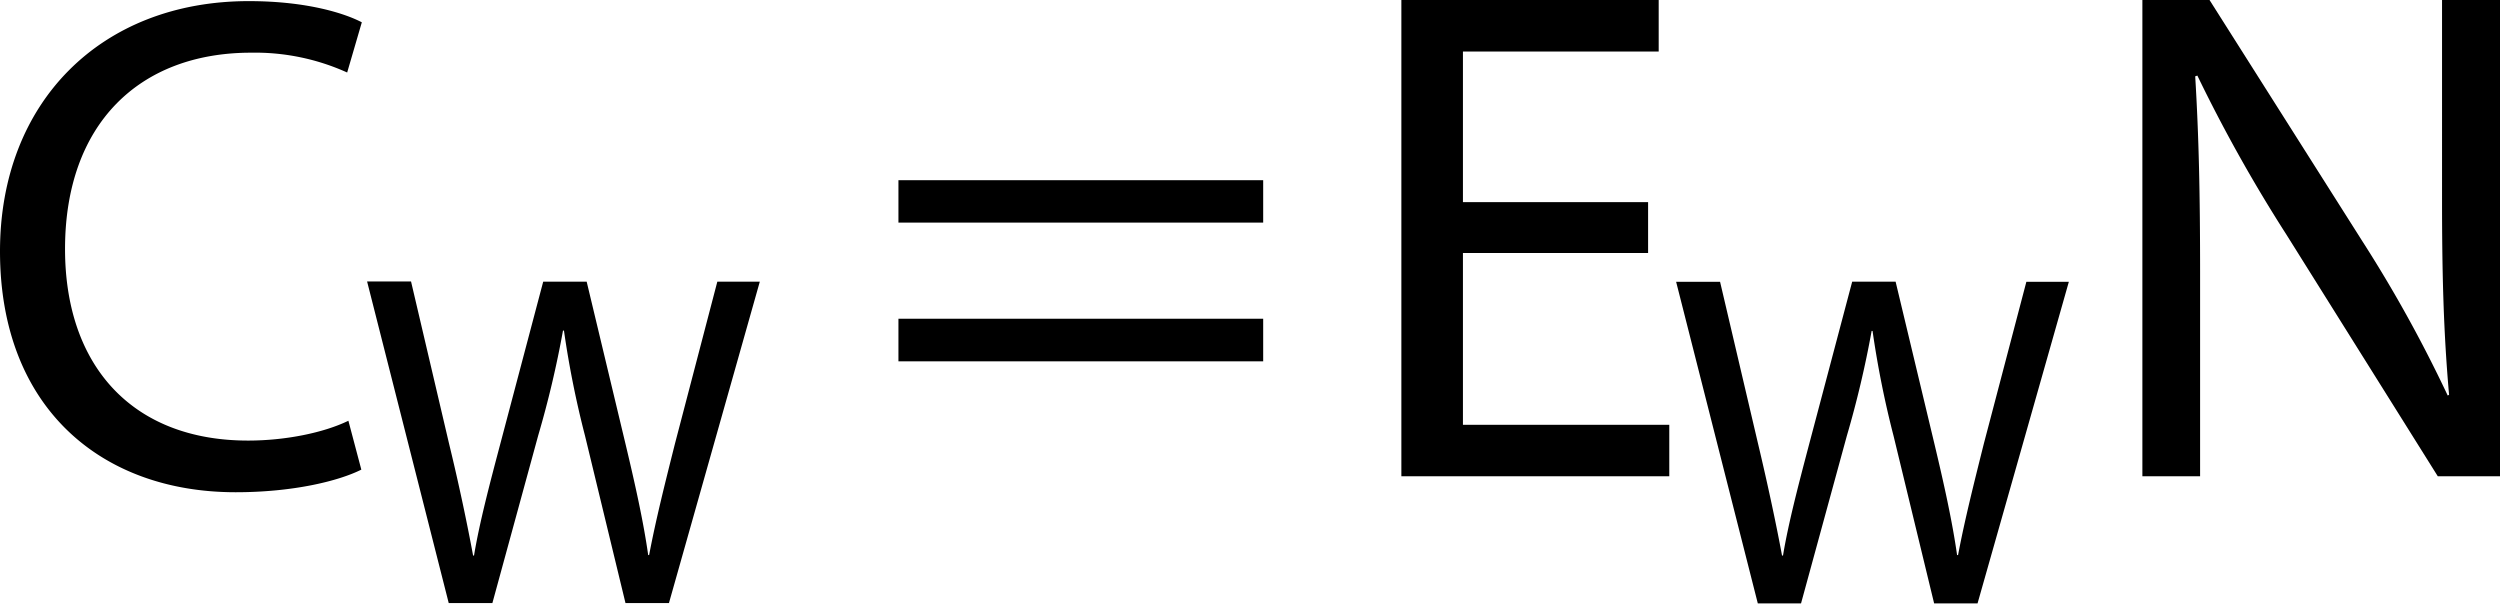
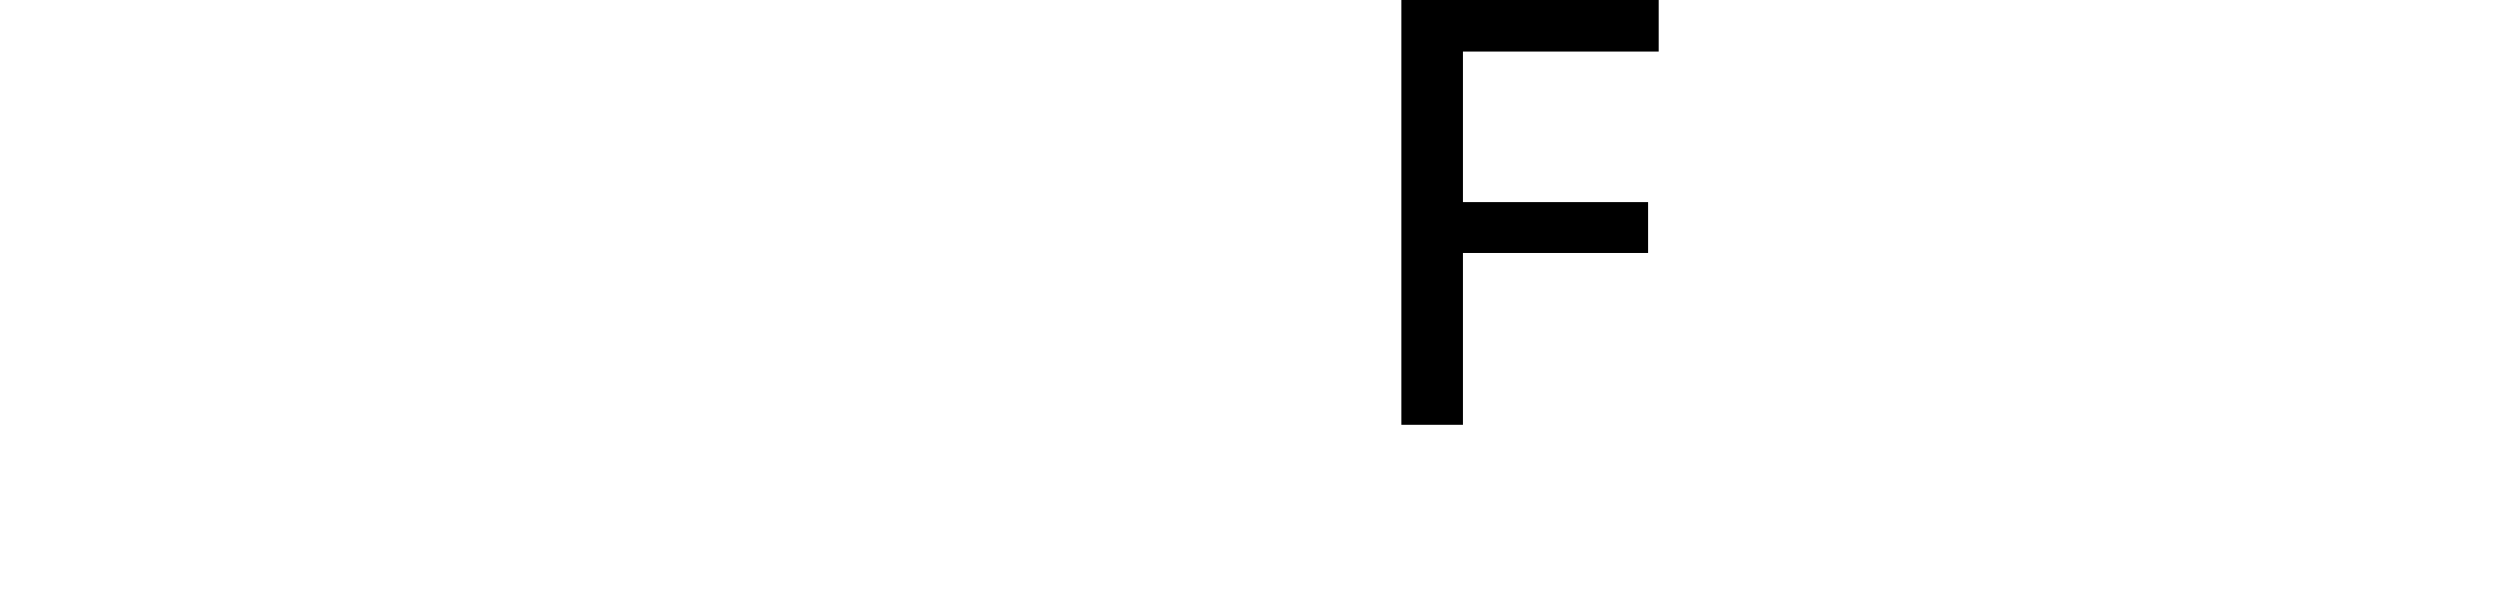
<svg xmlns="http://www.w3.org/2000/svg" width="512" height="123.83" viewBox="0 0 512 123.83">
-   <path d="M74,96.18c-4.63,2.32-13.9,4.63-25.76,4.63C20.69,100.81,0,83.44,0,51.46,0,20.92,20.69.23,50.94.23,63.1.23,70.78,2.83,74.1,4.57l-3,10.28a45.74,45.74,0,0,0-19.68-4.06C28.52,10.79,13.32,25.41,13.32,51c0,23.88,13.75,39.23,37.48,39.23,7.67,0,15.49-1.6,20.55-4.06Z" />
-   <path d="M184,45.59V36.91H258.7v8.68ZM184,74V65.27H258.7V74Z" />
-   <path d="M337.53,51.81H299.61V87h42.26V97.54H287V0H339.7V10.56H299.61V41.39h37.92Z" />
-   <path d="M438.76,97.54V0h13.75l31.27,49.35A277.06,277.06,0,0,1,501.29,81l.28-.14c-1.15-13-1.44-24.89-1.44-40.09V0H512V97.54H499.26l-31-49.49a311.88,311.88,0,0,1-18.24-32.57l-.44.15c.74,12.3,1,24,1,40.23V97.54Z" />
-   <path d="M91.9,123.51,75.18,57.64h9L92,91c2,8.21,3.72,16.43,4.89,22.78h.19c1.08-6.55,3.13-14.37,5.38-22.87l8.79-33.23h8.9l8,33.43c1.86,7.81,3.62,15.63,4.6,22.57h.19c1.37-7.23,3.22-14.56,5.28-22.77l8.69-33.23h8.7L137,123.51h-8.9l-8.3-34.31a196.5,196.5,0,0,1-4.3-21.49h-.2a206,206,0,0,1-5.08,21.49l-9.38,34.31Z" />
-   <path d="M360,123.58,343.27,57.71h9L360.08,91c1.95,8.21,3.71,16.43,4.88,22.78h.2c1.08-6.55,3.13-14.37,5.37-22.87l8.8-33.23h8.89l8,33.43c1.86,7.81,3.61,15.63,4.59,22.57h.2c1.37-7.23,3.22-14.56,5.27-22.77L415,57.71h8.7L405,123.58h-8.89l-8.31-34.31a198.9,198.9,0,0,1-4.3-21.49h-.19a208,208,0,0,1-5.08,21.49l-9.38,34.31Z" />
+   <path d="M337.53,51.81H299.61V87h42.26H287V0H339.7V10.56H299.61V41.39h37.92Z" />
</svg>